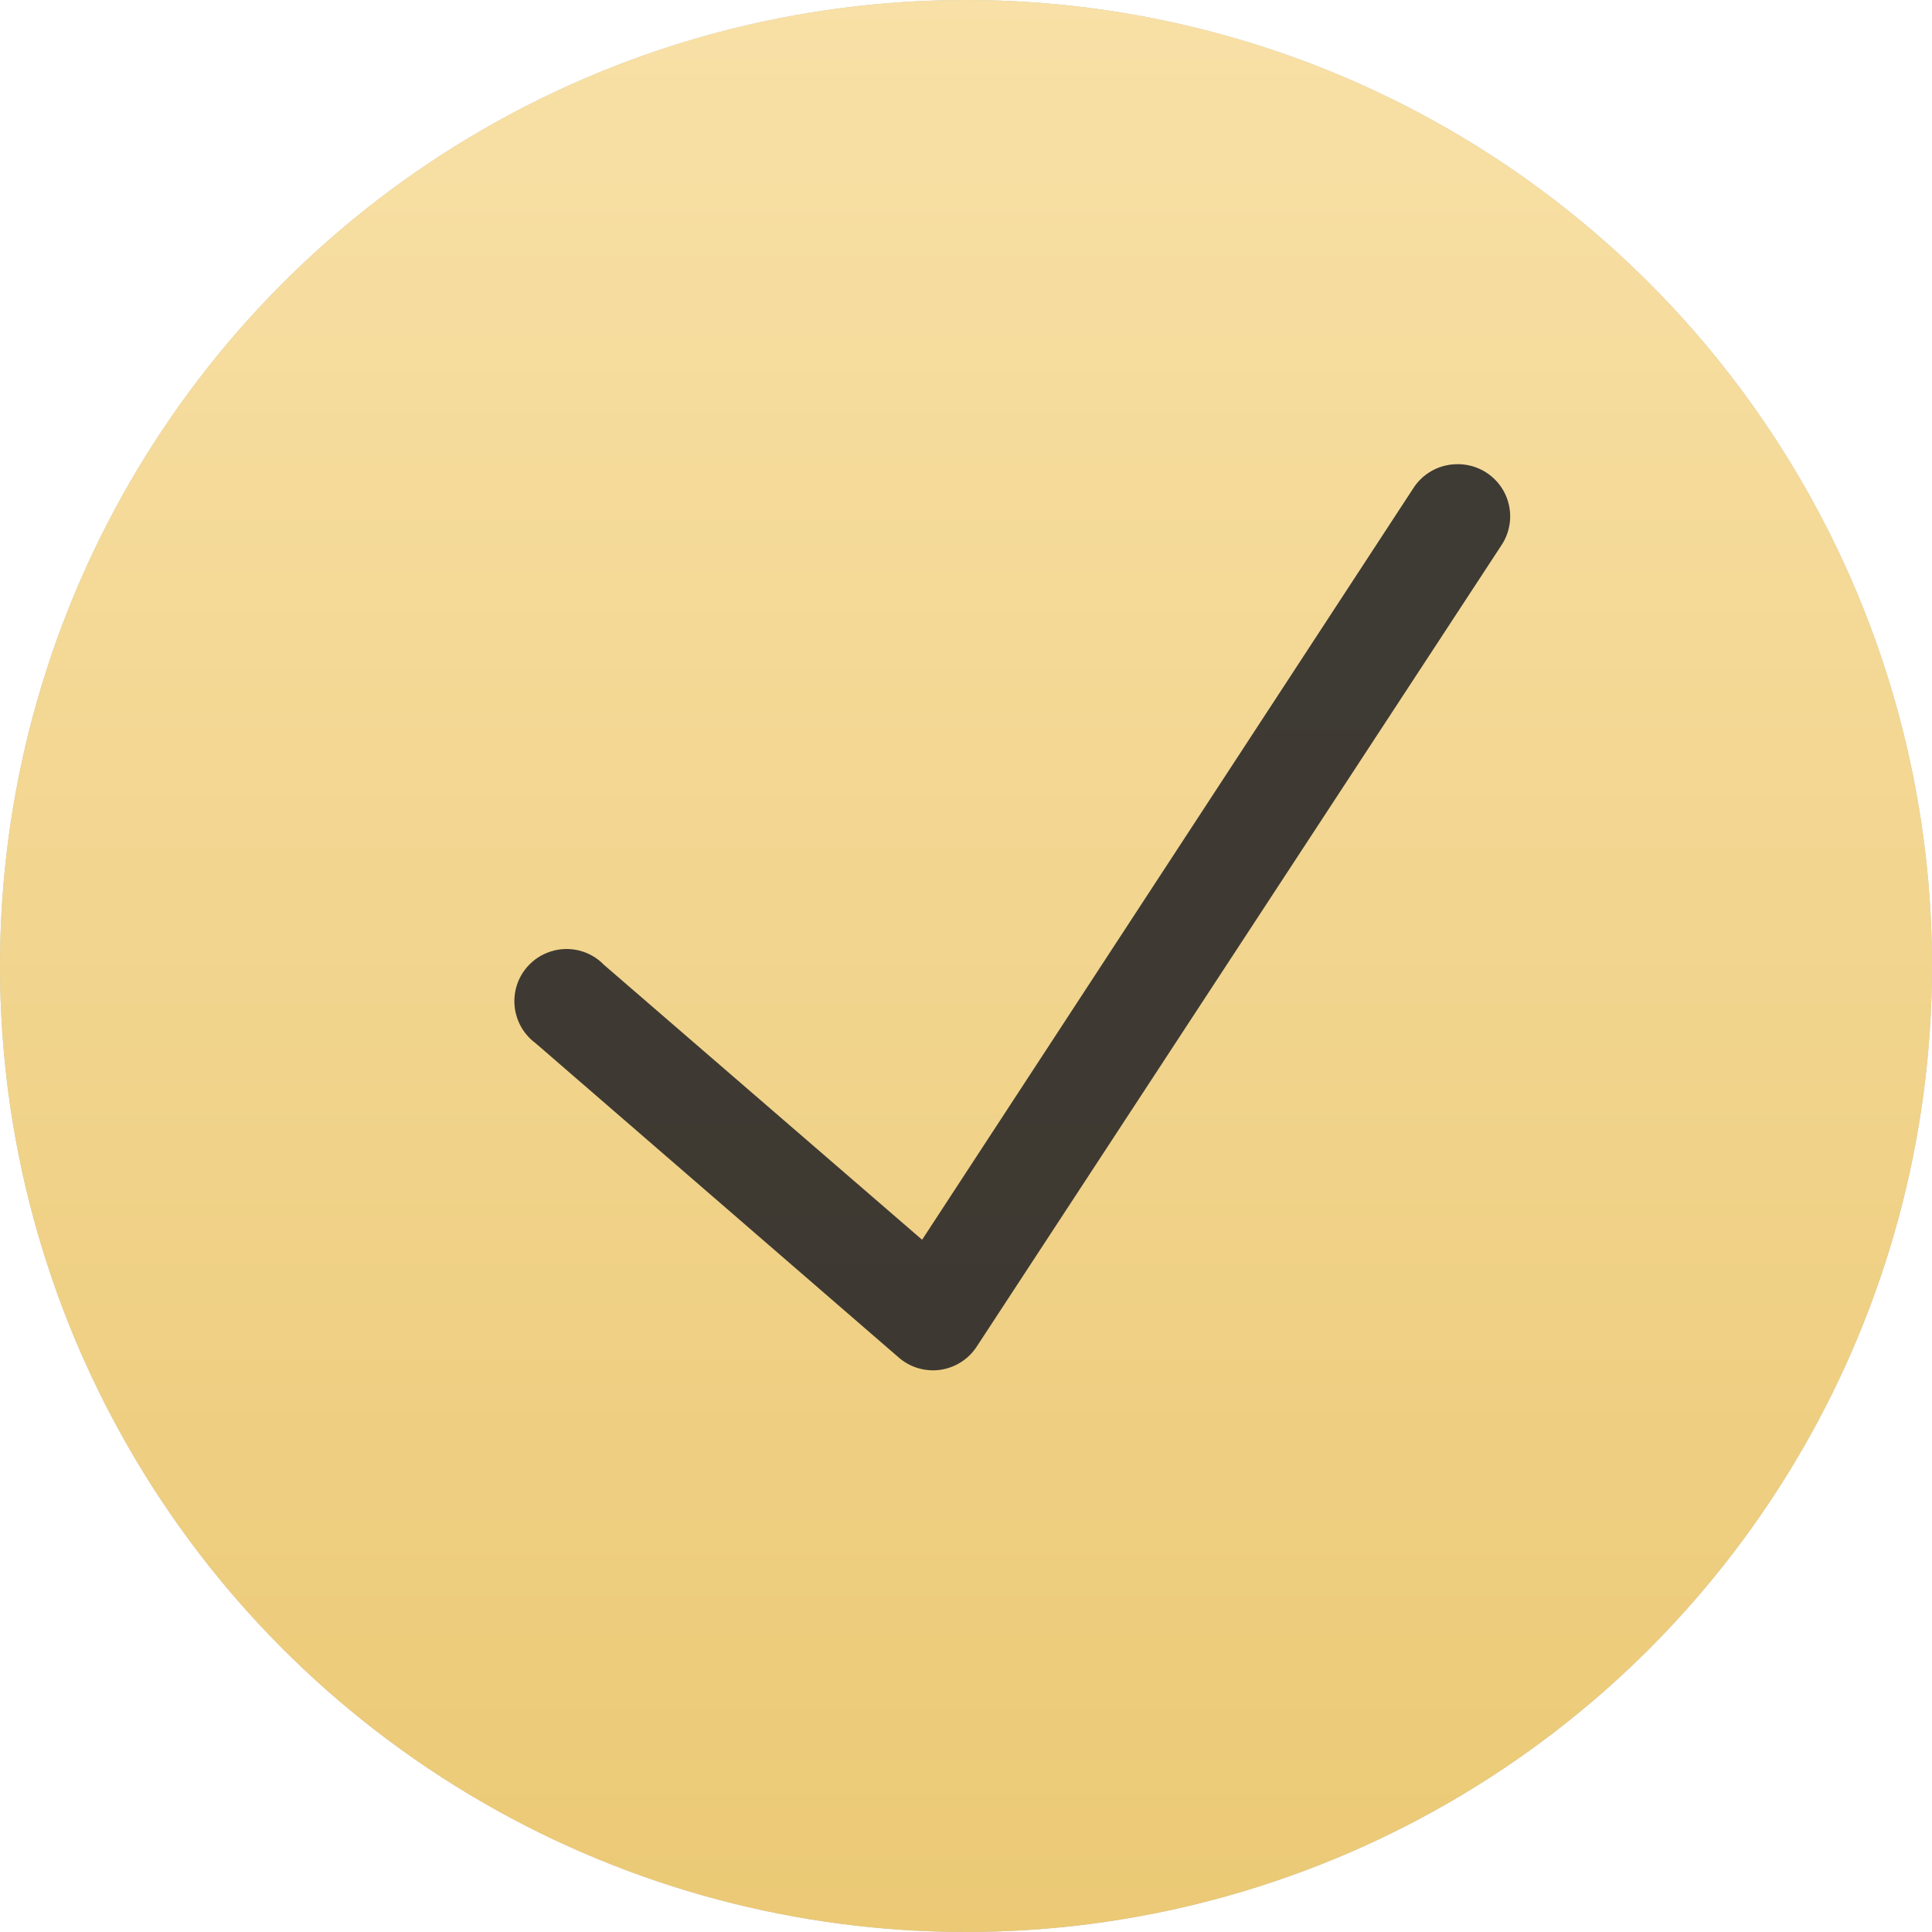
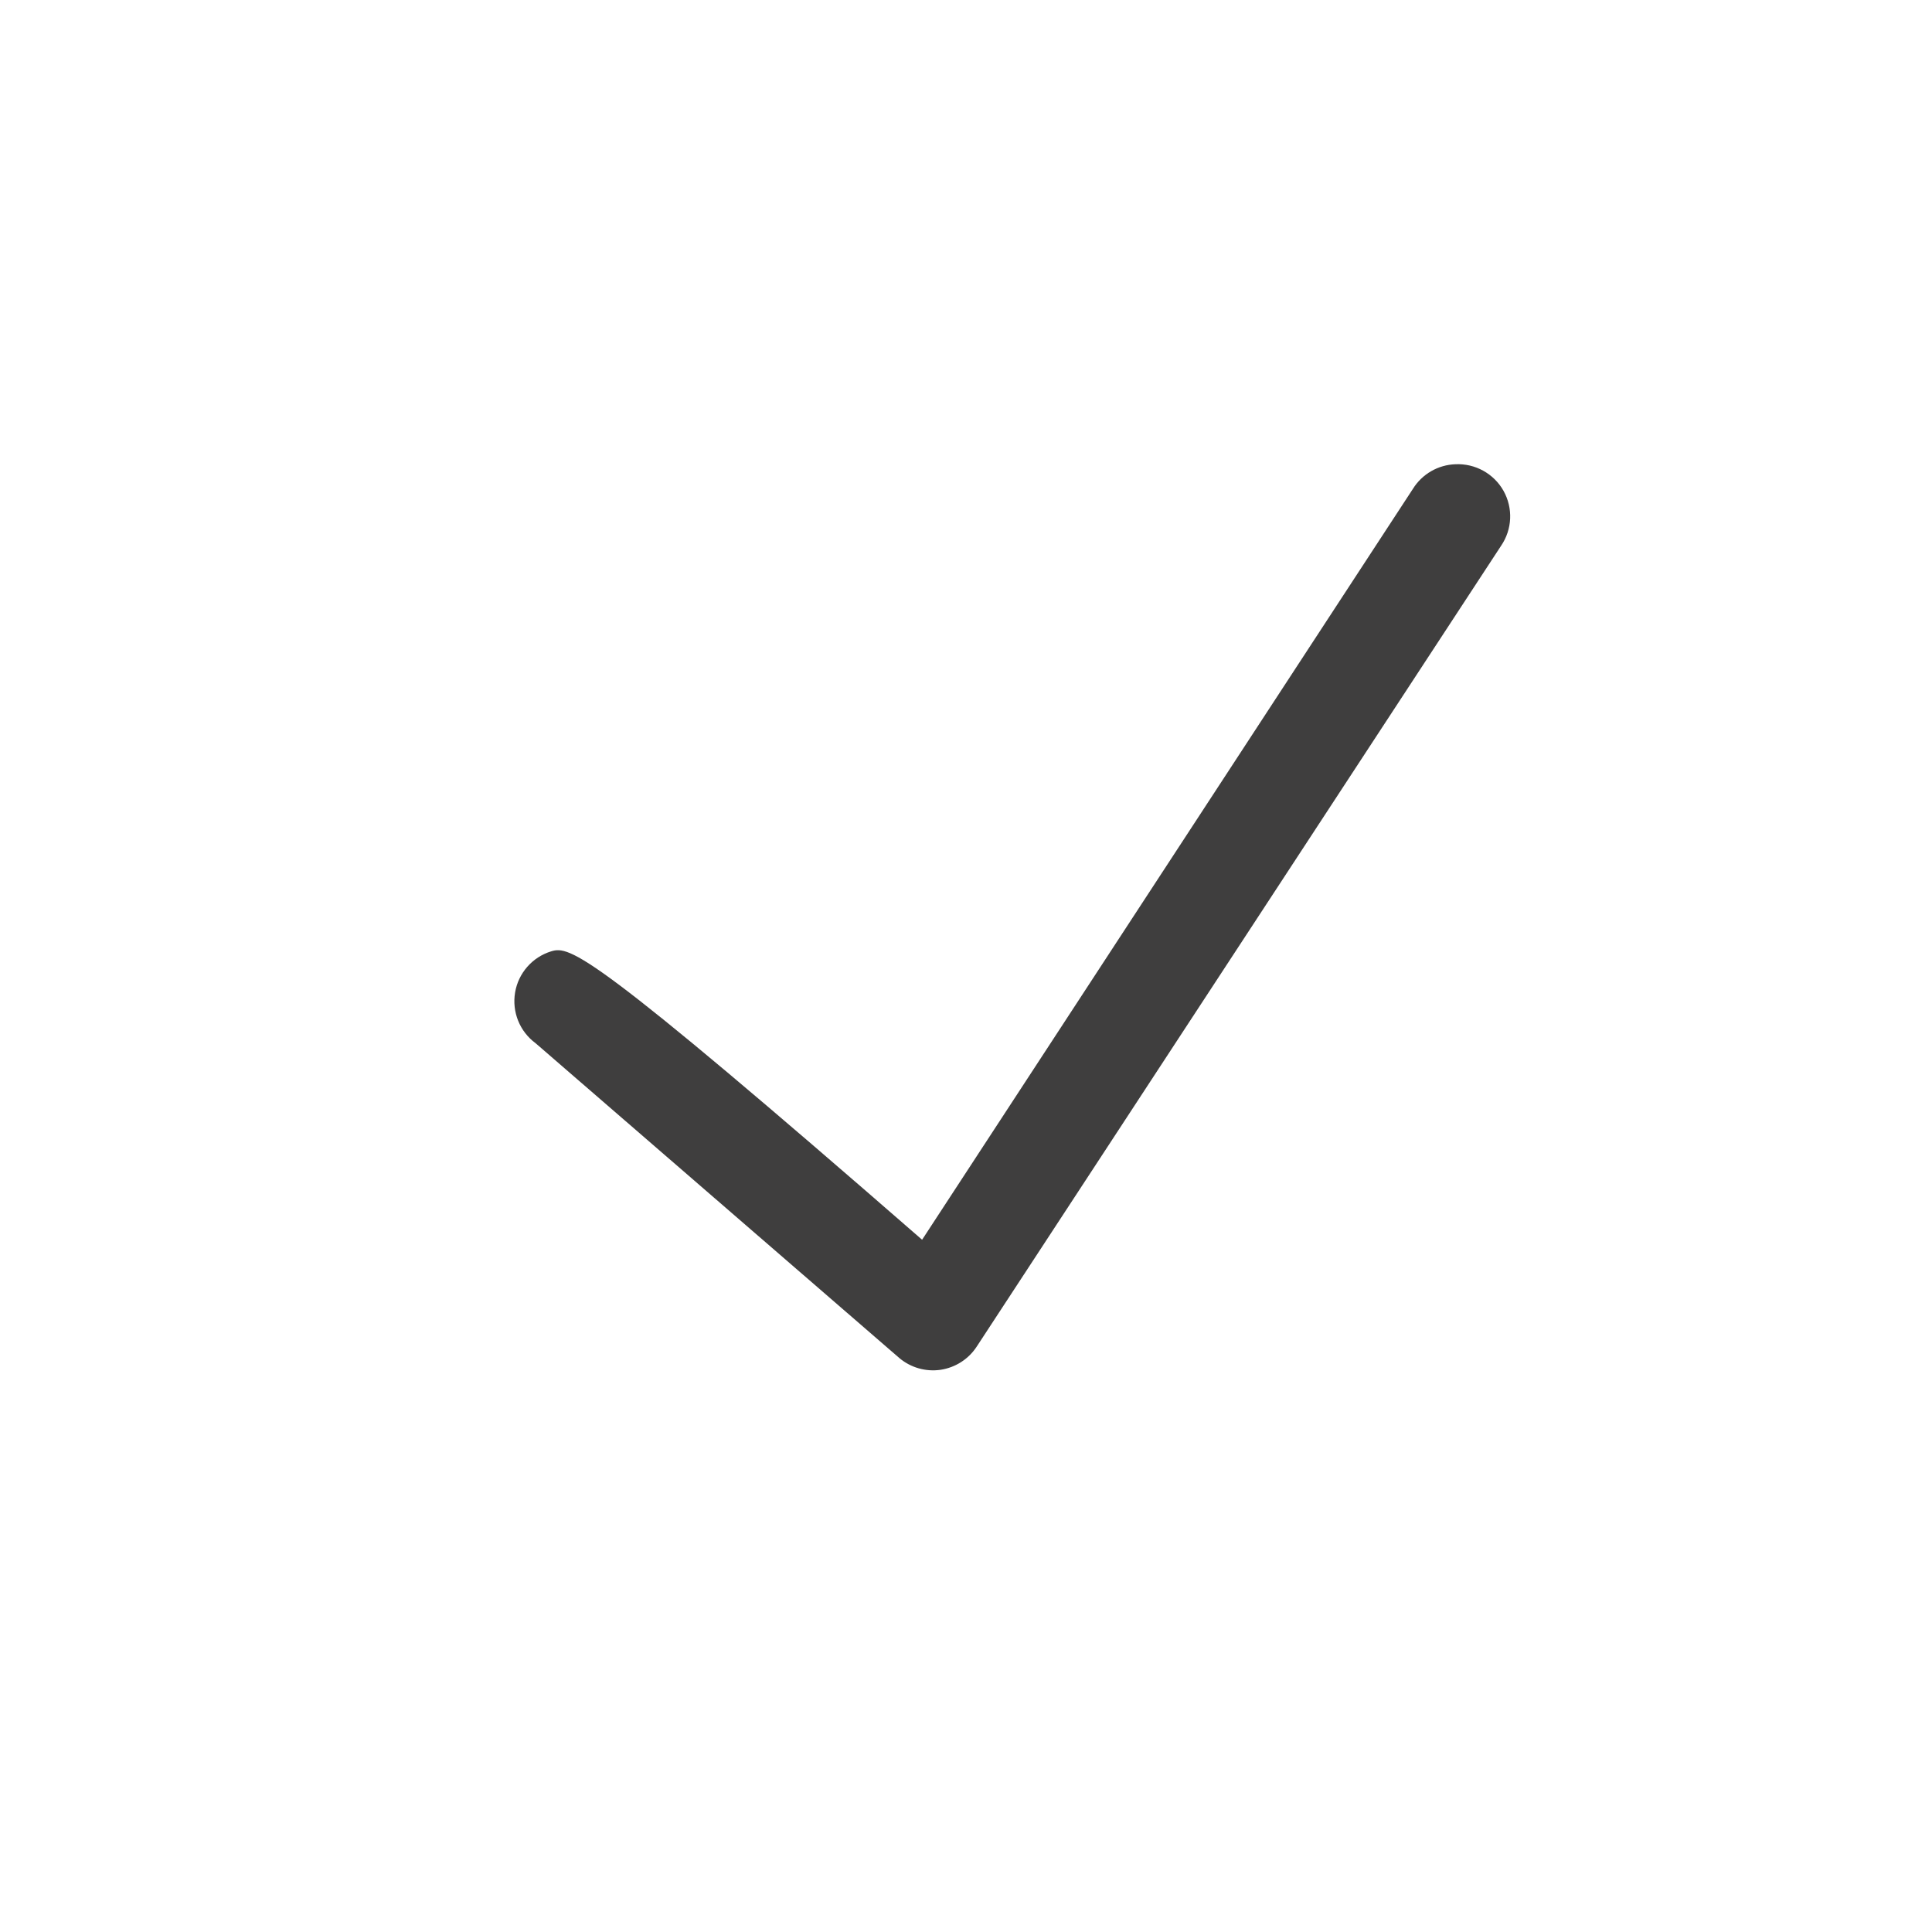
<svg xmlns="http://www.w3.org/2000/svg" width="154" height="154" viewBox="0 0 154 154" fill="none">
-   <circle cx="77" cy="77" r="77" fill="#C4C4C4" />
-   <circle cx="77" cy="77" r="77" fill="url(#paint0_linear_439_48)" />
-   <path d="M116.011 37.005C114.63 37.053 113.362 37.785 112.631 38.955L73.501 98.82L48.151 76.915C47.062 75.785 45.429 75.363 43.926 75.834C42.431 76.297 41.318 77.564 41.058 79.108C40.798 80.66 41.424 82.22 42.691 83.154L71.681 108.245C72.591 109.016 73.794 109.358 74.972 109.187C76.158 109.008 77.206 108.334 77.856 107.335L119.651 43.505C120.545 42.196 120.618 40.506 119.846 39.125C119.074 37.752 117.587 36.931 116.011 37.005Z" fill="#2B2A29" fill-opacity="0.9" />
+   <path d="M116.011 37.005C114.63 37.053 113.362 37.785 112.631 38.955L73.501 98.82C47.062 75.785 45.429 75.363 43.926 75.834C42.431 76.297 41.318 77.564 41.058 79.108C40.798 80.66 41.424 82.22 42.691 83.154L71.681 108.245C72.591 109.016 73.794 109.358 74.972 109.187C76.158 109.008 77.206 108.334 77.856 107.335L119.651 43.505C120.545 42.196 120.618 40.506 119.846 39.125C119.074 37.752 117.587 36.931 116.011 37.005Z" fill="#2B2A29" fill-opacity="0.9" />
  <defs>
    <linearGradient id="paint0_linear_439_48" x1="77" y1="0" x2="77" y2="154" gradientUnits="userSpaceOnUse">
      <stop stop-color="#F8E0A6" />
      <stop offset="1" stop-color="#EBC975" />
    </linearGradient>
  </defs>
</svg>